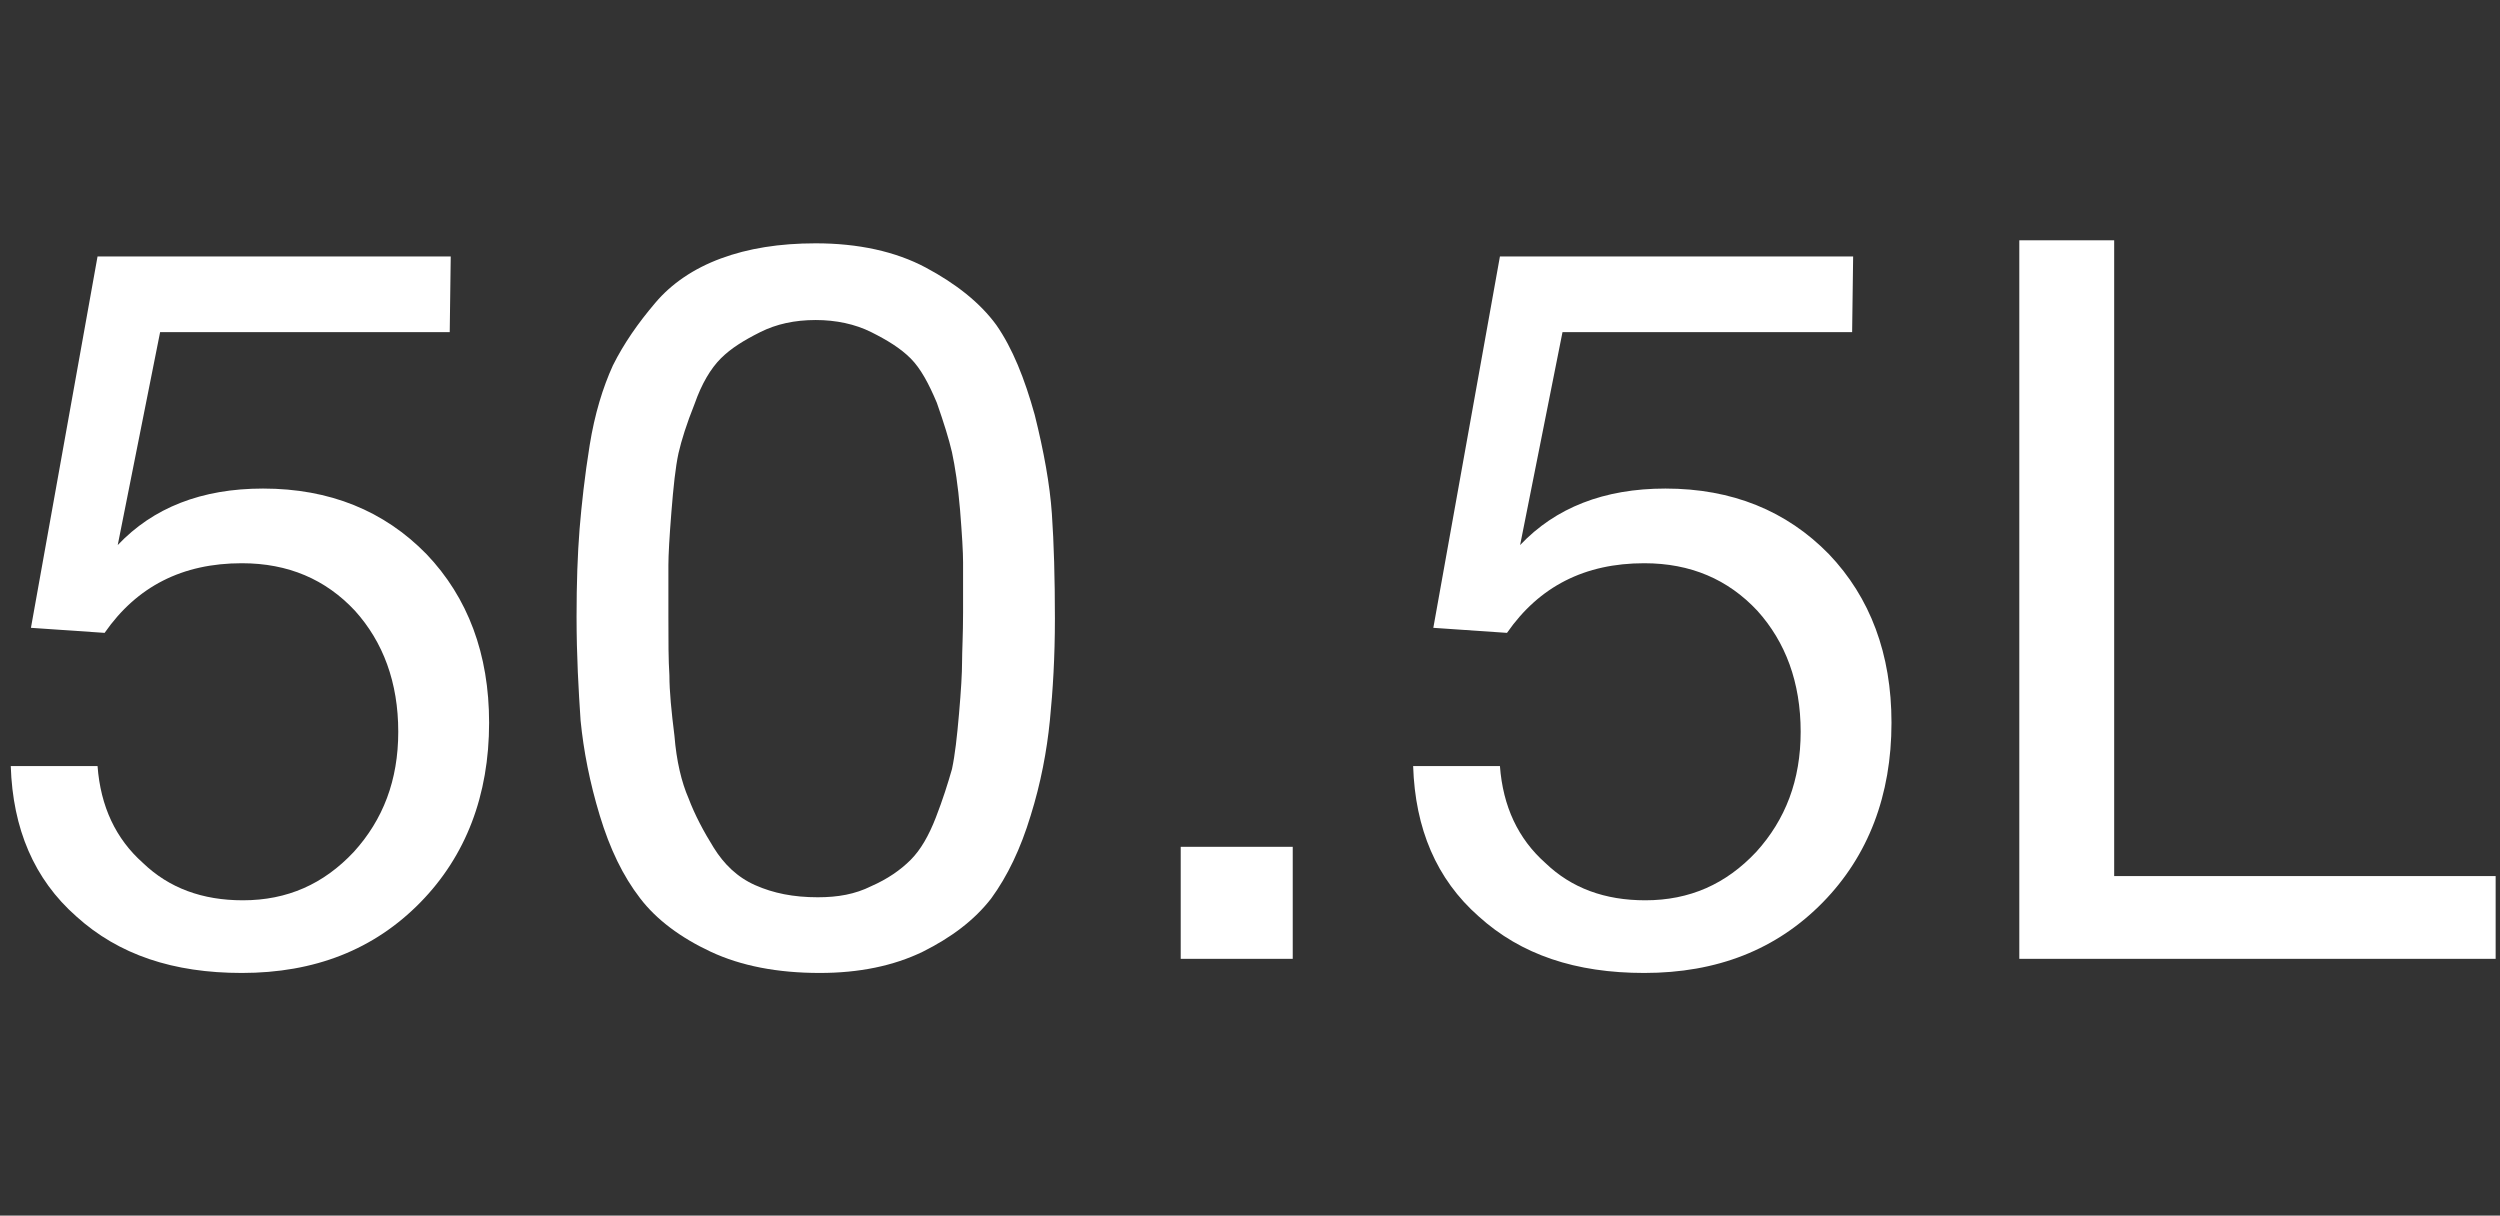
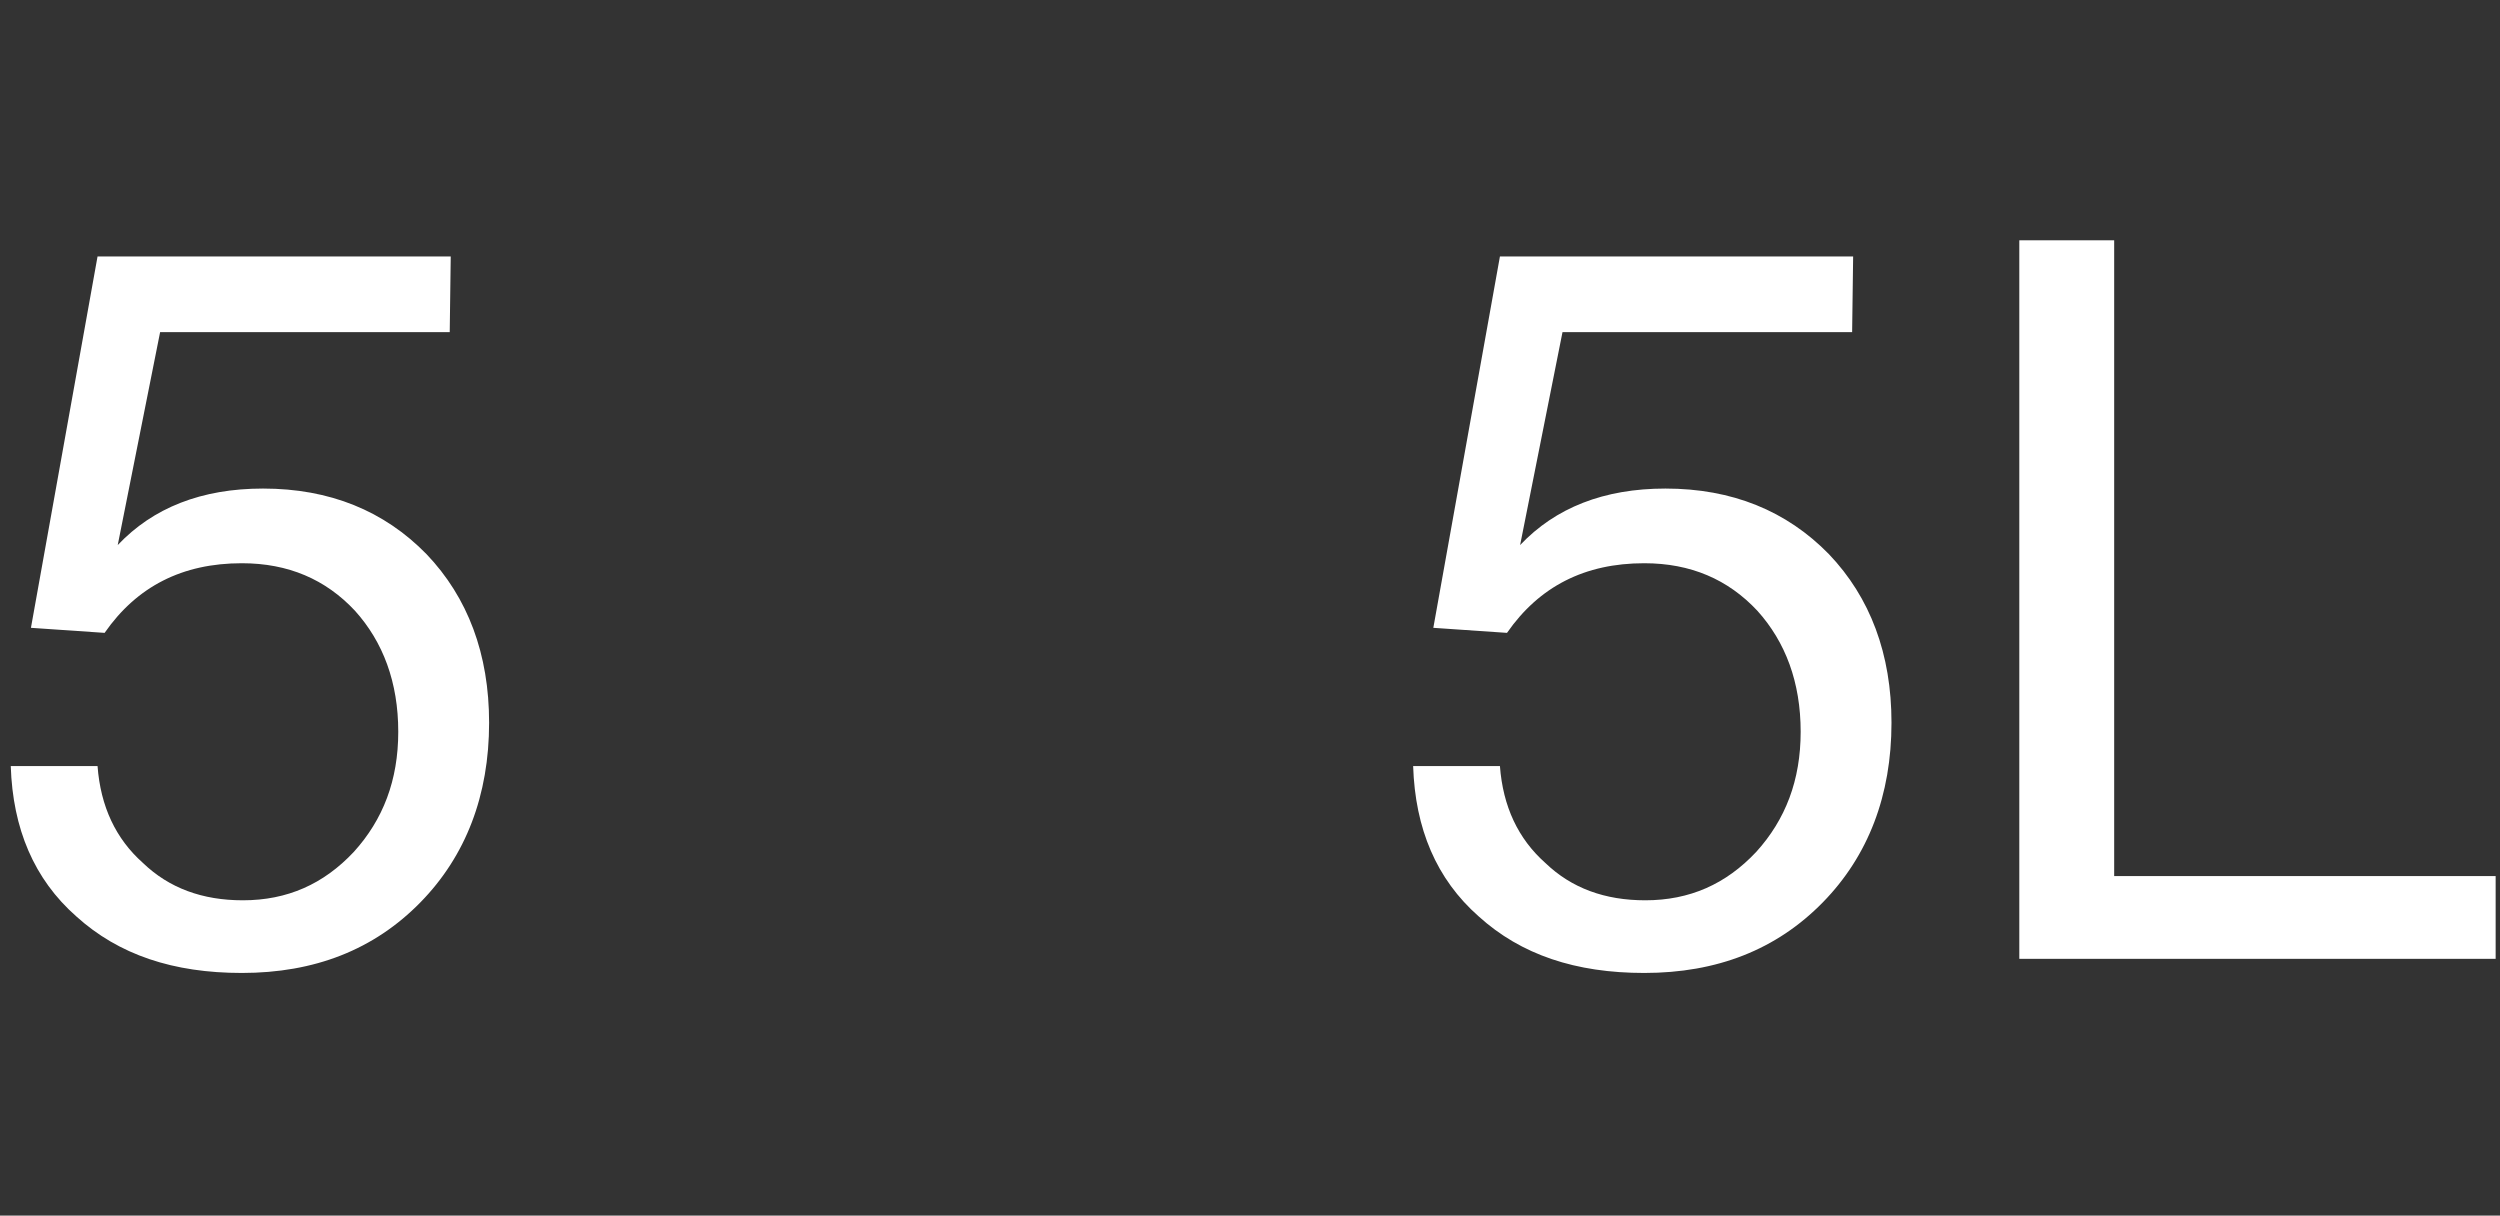
<svg xmlns="http://www.w3.org/2000/svg" width="109" height="53" viewBox="0 0 109 53" fill="none">
  <rect x="0" y="0" width="109" height="53" fill="#333333" stroke="none" />
  <path d="M19.652 11.181L19.608 14.481H6.981L5.133 23.765C6.673 22.137 8.785 21.301 11.469 21.301C14.373 21.301 16.748 22.269 18.596 24.161C20.401 26.053 21.325 28.517 21.325 31.509C21.325 34.677 20.312 37.317 18.332 39.341C16.308 41.409 13.713 42.421 10.544 42.421C7.553 42.421 5.177 41.629 3.329 39.957C1.481 38.329 0.557 36.129 0.469 33.401H4.253C4.385 35.161 5.045 36.569 6.233 37.625C7.377 38.725 8.829 39.253 10.588 39.253C12.524 39.253 14.108 38.549 15.428 37.141C16.704 35.733 17.364 34.017 17.364 31.905C17.364 29.749 16.704 27.989 15.473 26.625C14.197 25.261 12.569 24.557 10.544 24.557C7.949 24.557 5.969 25.569 4.561 27.593L1.349 27.373L4.253 11.181H19.652Z" fill="white" />
-   <path d="M35.566 10.609C37.414 10.609 39.042 10.961 40.362 11.665C41.682 12.369 42.738 13.205 43.442 14.173C44.146 15.185 44.674 16.505 45.114 18.089C45.51 19.673 45.774 21.125 45.862 22.401C45.95 23.677 45.994 25.217 45.994 26.977C45.994 28.649 45.906 30.101 45.774 31.421C45.642 32.741 45.378 34.149 44.938 35.557C44.498 37.009 43.926 38.197 43.222 39.165C42.474 40.133 41.462 40.881 40.23 41.497C38.954 42.113 37.458 42.421 35.742 42.421C33.894 42.421 32.31 42.113 30.99 41.497C29.67 40.881 28.614 40.089 27.91 39.165C27.162 38.197 26.59 37.009 26.15 35.557C25.71 34.105 25.446 32.741 25.314 31.421C25.226 30.101 25.138 28.605 25.138 26.889C25.138 25.437 25.182 24.161 25.27 23.061C25.358 22.005 25.49 20.773 25.71 19.409C25.93 18.045 26.282 16.901 26.722 15.933C27.206 14.965 27.822 14.085 28.57 13.205C29.274 12.369 30.242 11.709 31.43 11.269C32.618 10.829 33.982 10.609 35.566 10.609ZM35.566 13.953C34.642 13.953 33.85 14.129 33.146 14.481C32.442 14.833 31.87 15.185 31.43 15.625C30.99 16.065 30.594 16.725 30.286 17.605C29.934 18.485 29.714 19.189 29.582 19.761C29.45 20.377 29.362 21.213 29.274 22.313C29.186 23.413 29.142 24.205 29.142 24.645V26.889C29.142 27.945 29.142 28.781 29.186 29.441C29.186 30.145 29.274 31.025 29.406 32.081C29.494 33.181 29.714 34.105 30.022 34.809C30.286 35.513 30.682 36.261 31.122 36.965C31.562 37.669 32.134 38.241 32.926 38.593C33.718 38.945 34.598 39.121 35.654 39.121C36.534 39.121 37.282 38.989 37.986 38.637C38.69 38.329 39.262 37.933 39.702 37.493C40.142 37.053 40.494 36.437 40.802 35.645C41.11 34.853 41.33 34.149 41.506 33.533C41.638 32.917 41.726 32.125 41.814 31.113C41.902 30.101 41.946 29.353 41.946 28.869C41.946 28.385 41.99 27.681 41.99 26.713V24.513C41.99 24.073 41.946 23.325 41.858 22.225C41.77 21.169 41.638 20.333 41.506 19.717C41.374 19.145 41.154 18.441 40.846 17.561C40.494 16.725 40.142 16.065 39.702 15.625C39.262 15.185 38.69 14.833 37.986 14.481C37.282 14.129 36.446 13.953 35.566 13.953Z" fill="white" />
-   <path d="M56.363 36.921V41.805H51.479V36.921H56.363Z" fill="white" />
  <path d="M80.797 11.181L80.753 14.481H68.125L66.277 23.765C67.817 22.137 69.929 21.301 72.613 21.301C75.517 21.301 77.893 22.269 79.741 24.161C81.545 26.053 82.469 28.517 82.469 31.509C82.469 34.677 81.457 37.317 79.477 39.341C77.453 41.409 74.857 42.421 71.689 42.421C68.697 42.421 66.321 41.629 64.473 39.957C62.625 38.329 61.701 36.129 61.613 33.401H65.397C65.529 35.161 66.189 36.569 67.377 37.625C68.521 38.725 69.973 39.253 71.733 39.253C73.669 39.253 75.253 38.549 76.573 37.141C77.849 35.733 78.509 34.017 78.509 31.905C78.509 29.749 77.849 27.989 76.617 26.625C75.341 25.261 73.713 24.557 71.689 24.557C69.093 24.557 67.113 25.569 65.705 27.593L62.493 27.373L65.397 11.181H80.797Z" fill="white" />
  <path d="M108.81 38.197V41.805H88.042V10.477H92.178V38.197H108.81Z" fill="white" />
</svg>